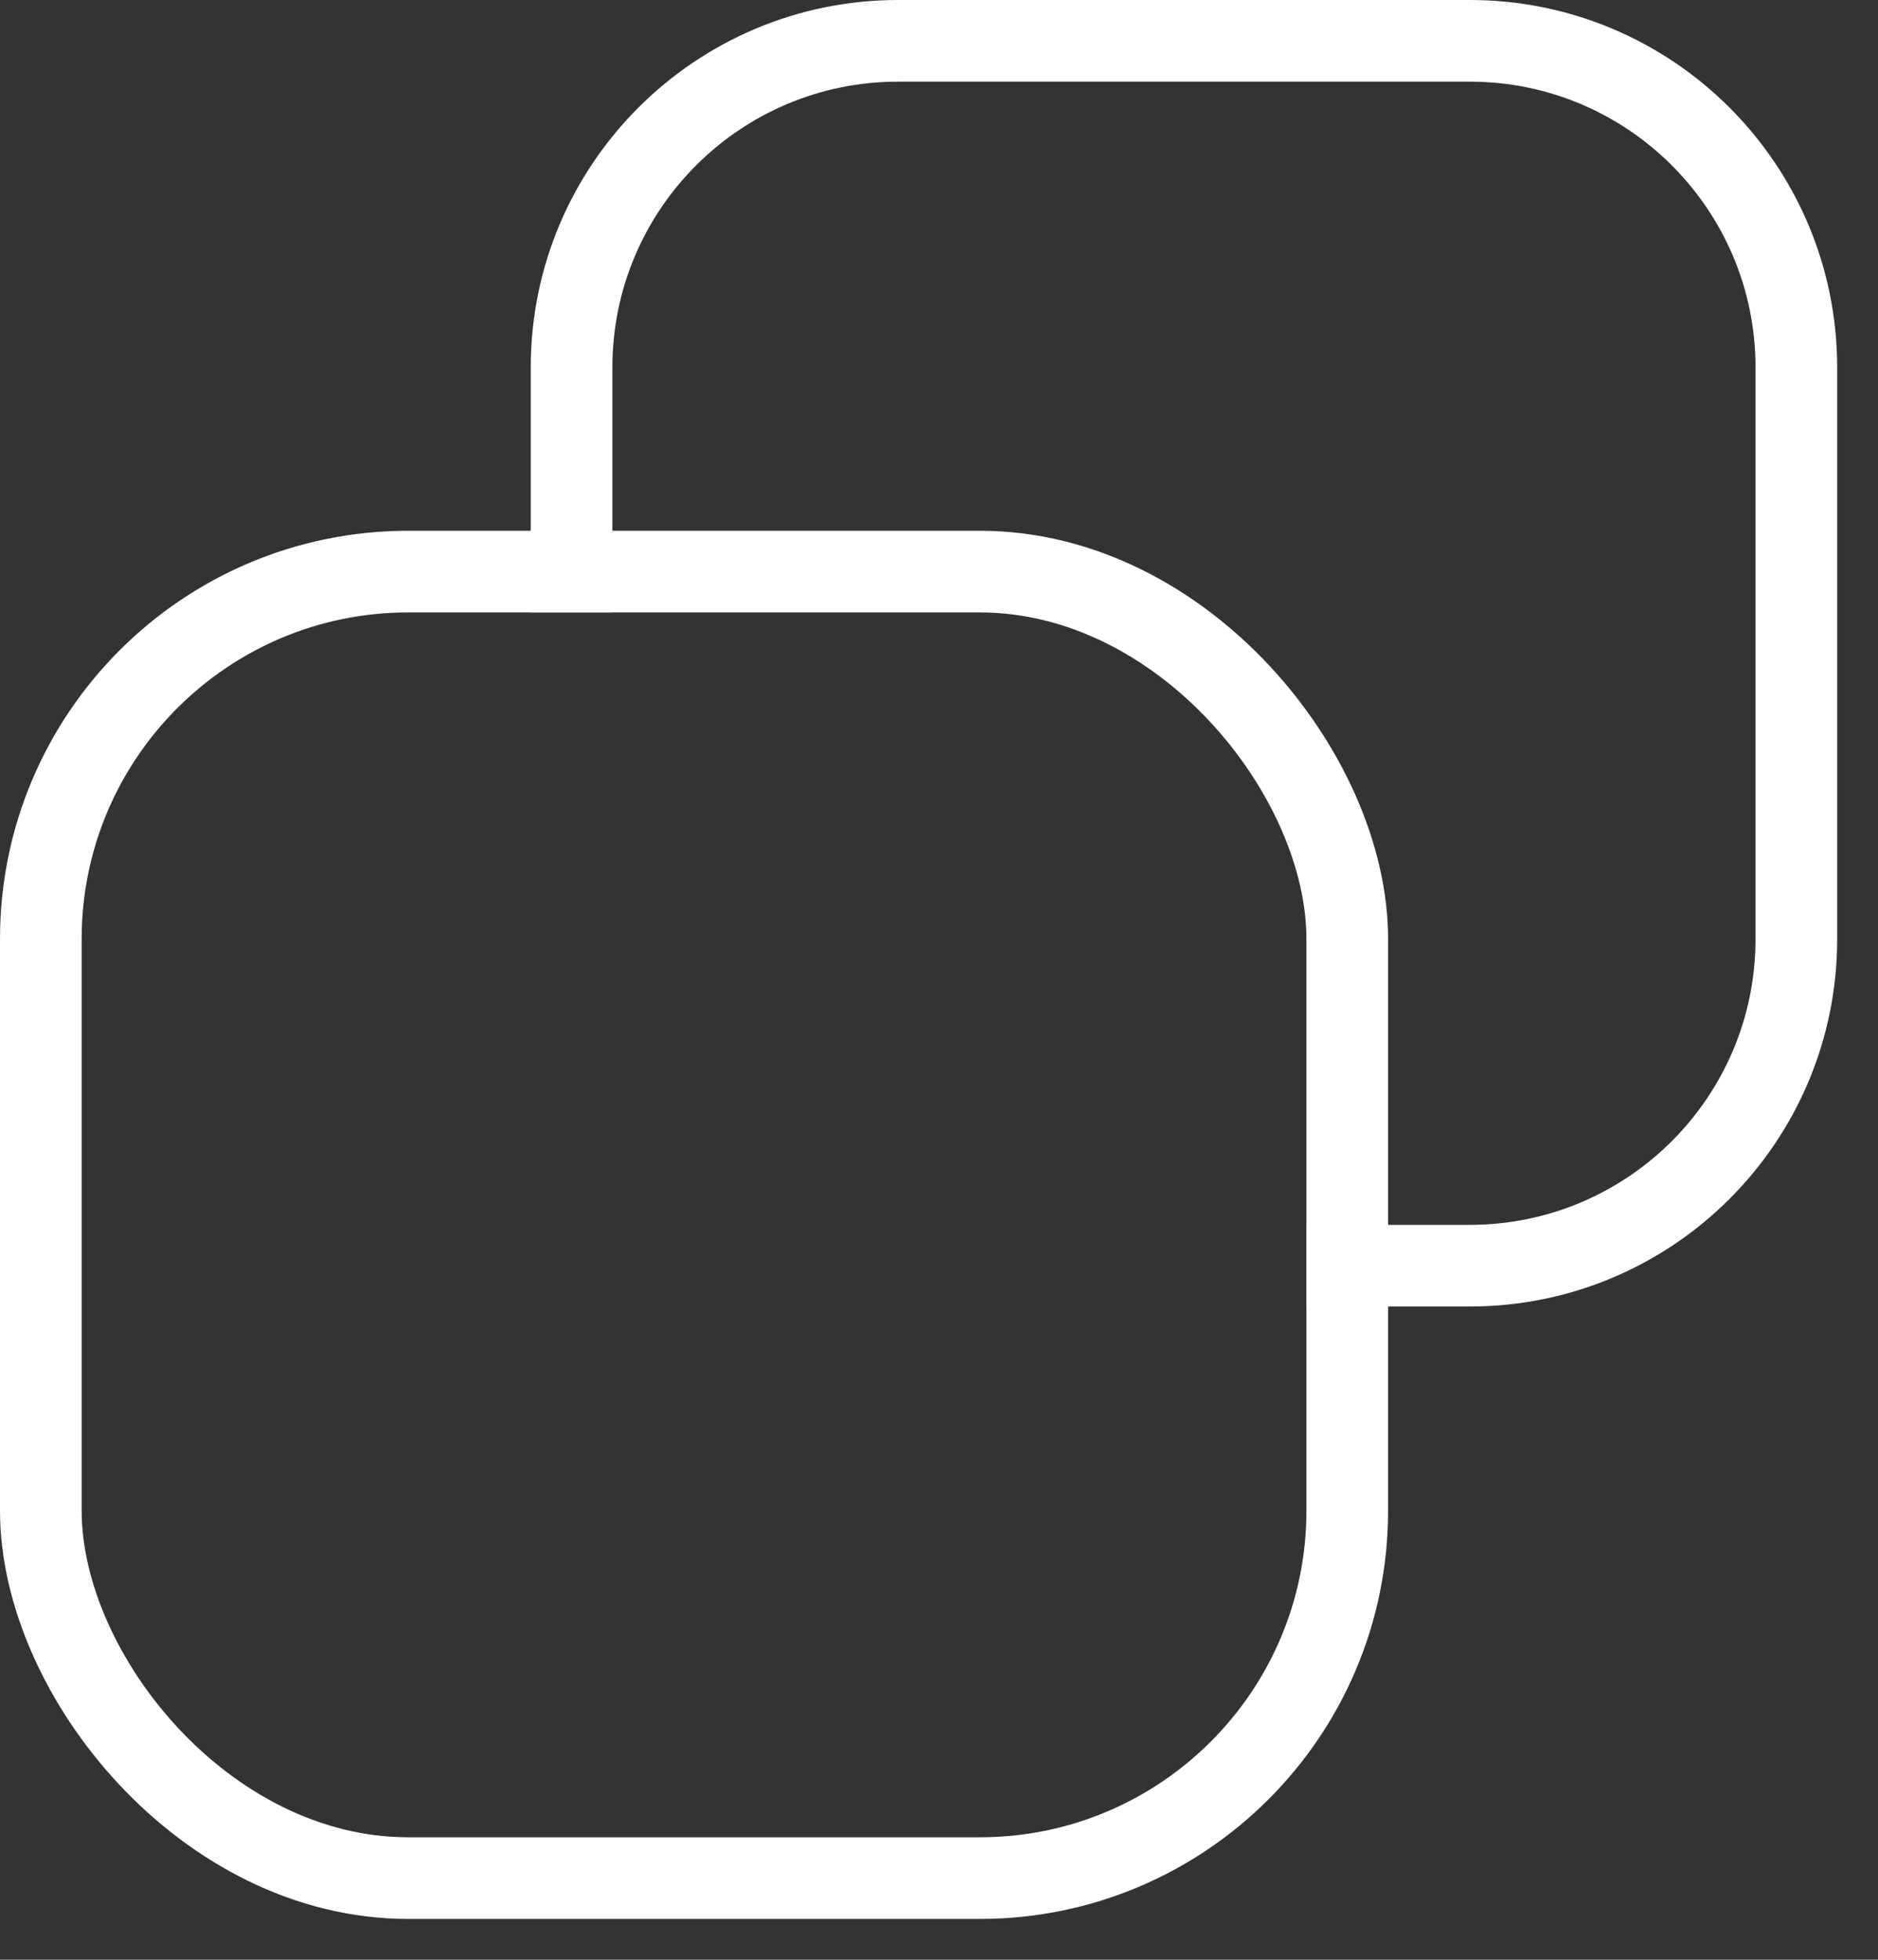
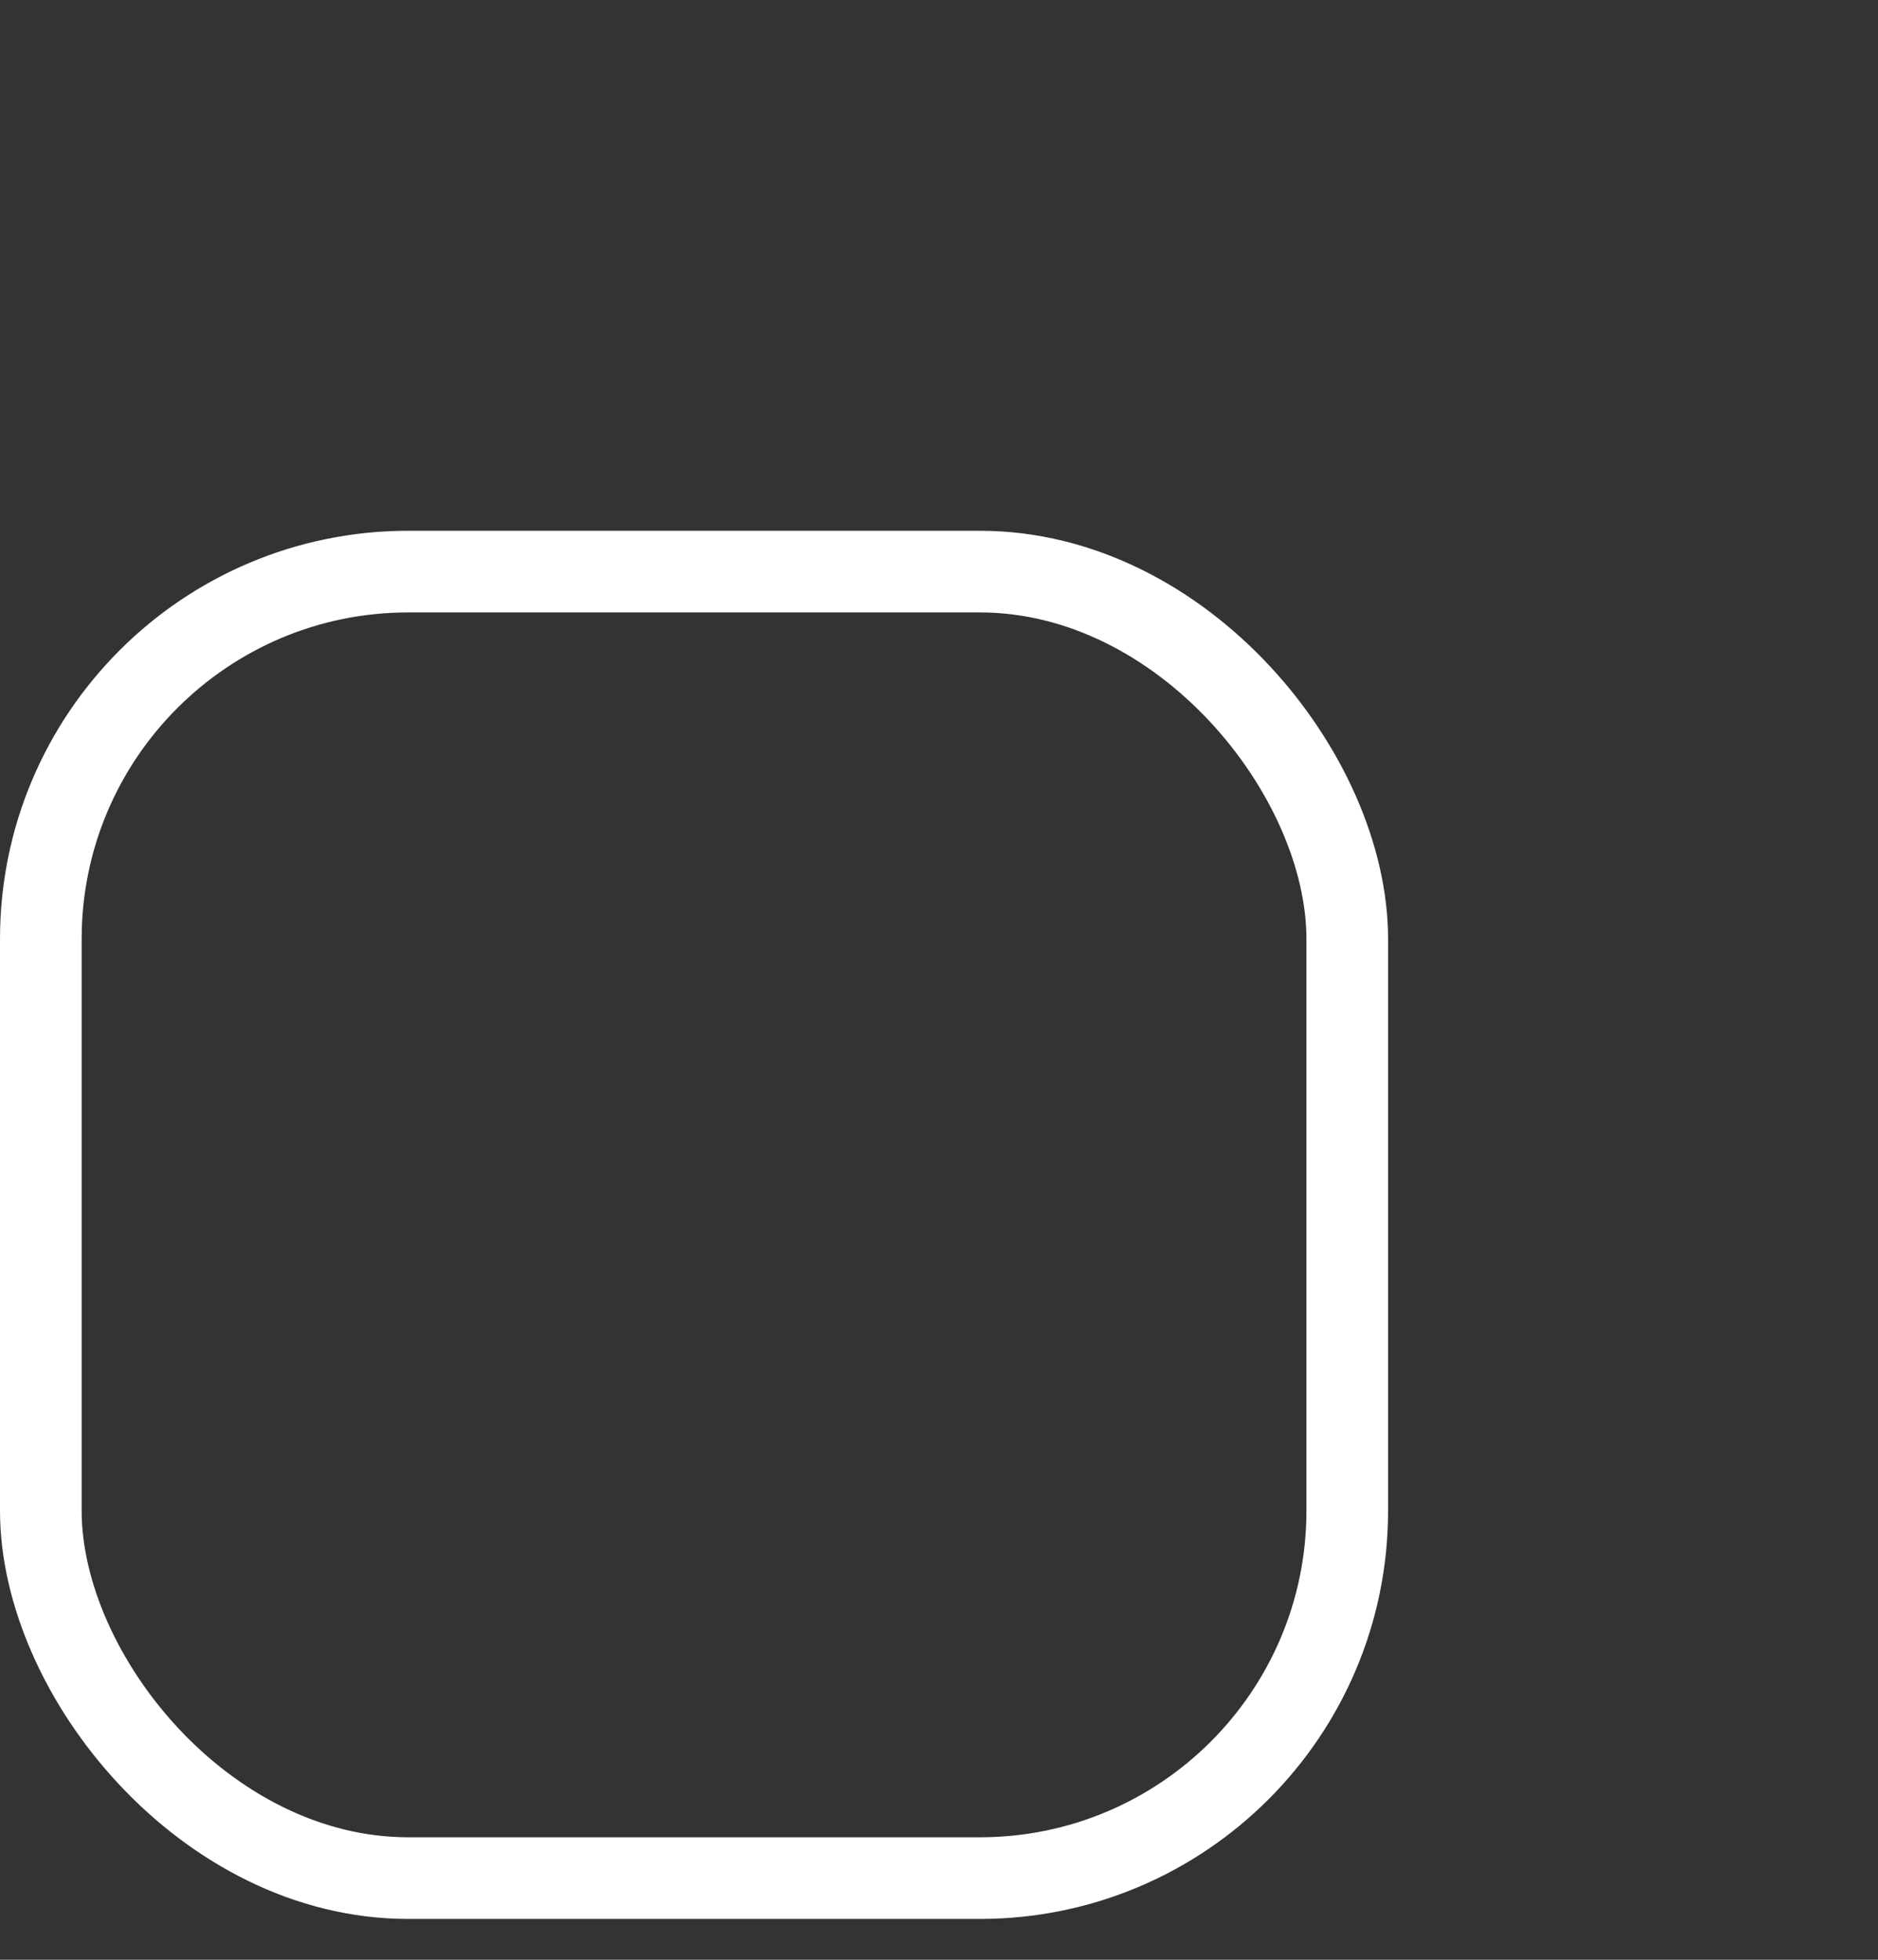
<svg xmlns="http://www.w3.org/2000/svg" width="23" height="24" viewBox="0 0 23 24" fill="none">
  <rect x="0" y="0" width="23" height="24" fill="#333333" stroke="none" />
  <rect x="0.5" y="7" width="16" height="16" rx="4.5" stroke="white" />
-   <path d="M16 15.5H18C20.209 15.5 22 13.709 22 11.5V4.5C22 2.291 20.209 0.5 18 0.5H11C8.791 0.5 7 2.291 7 4.5V7.5" stroke="white" />
</svg>